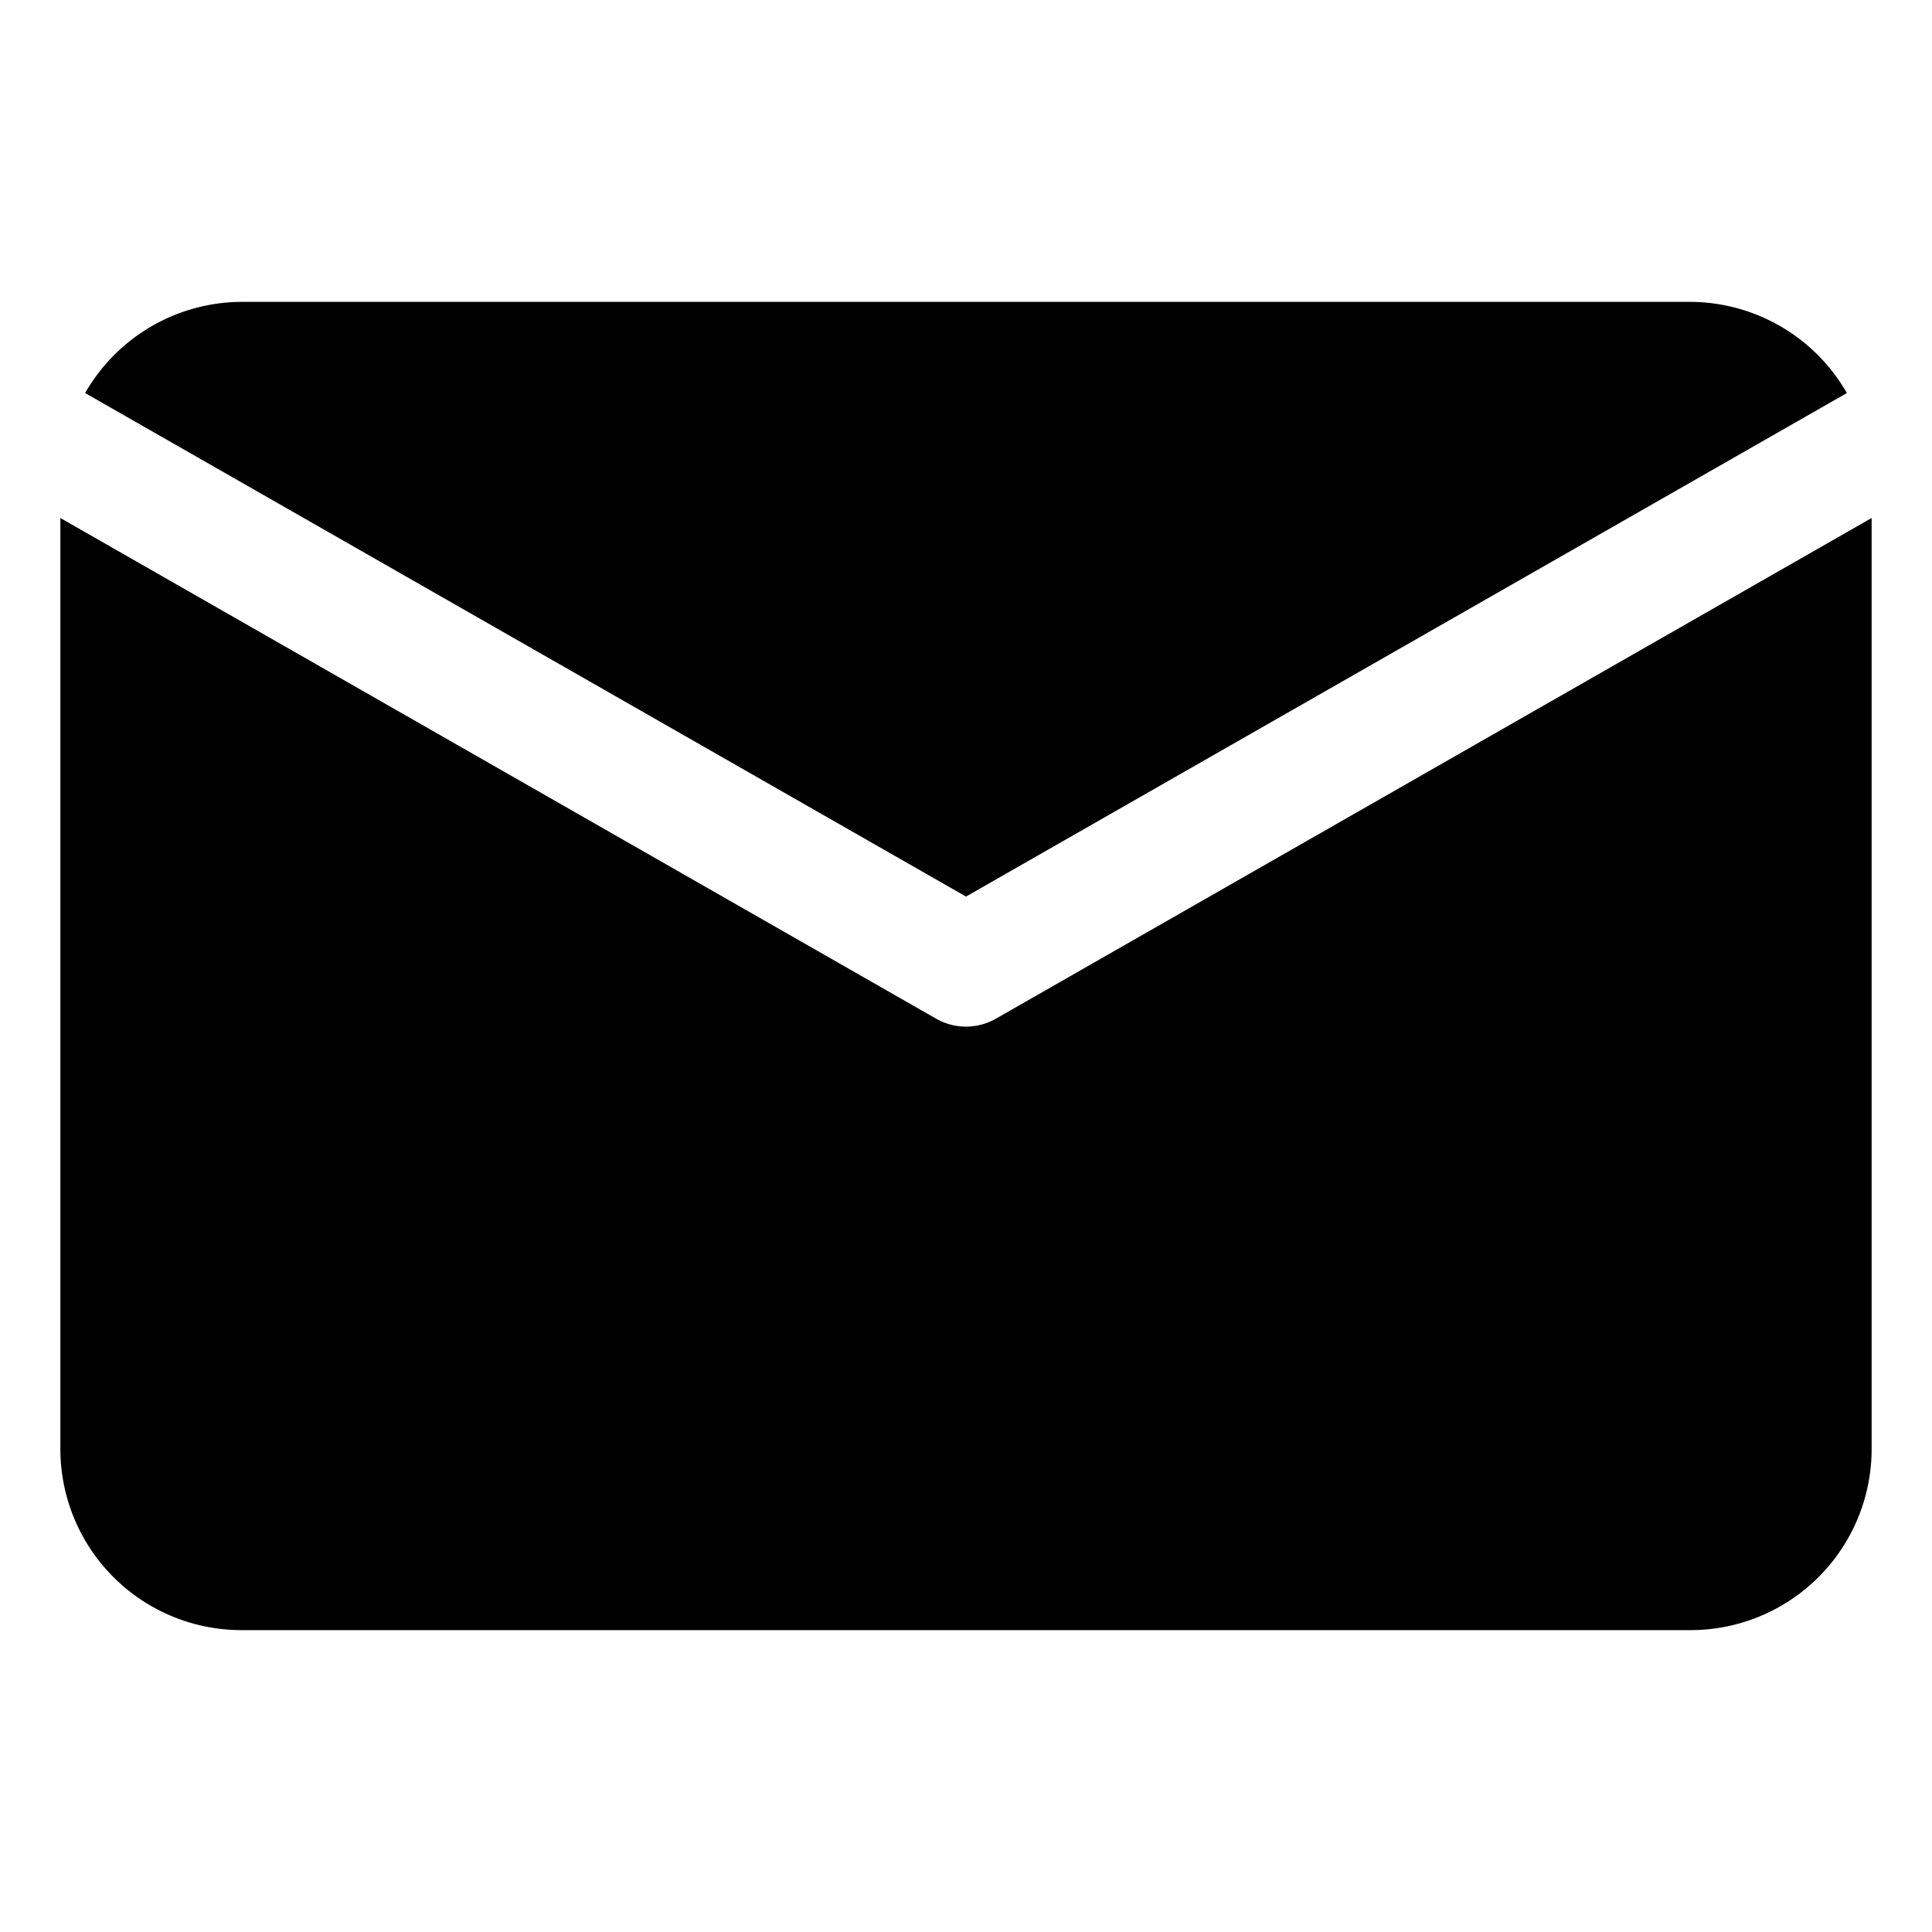
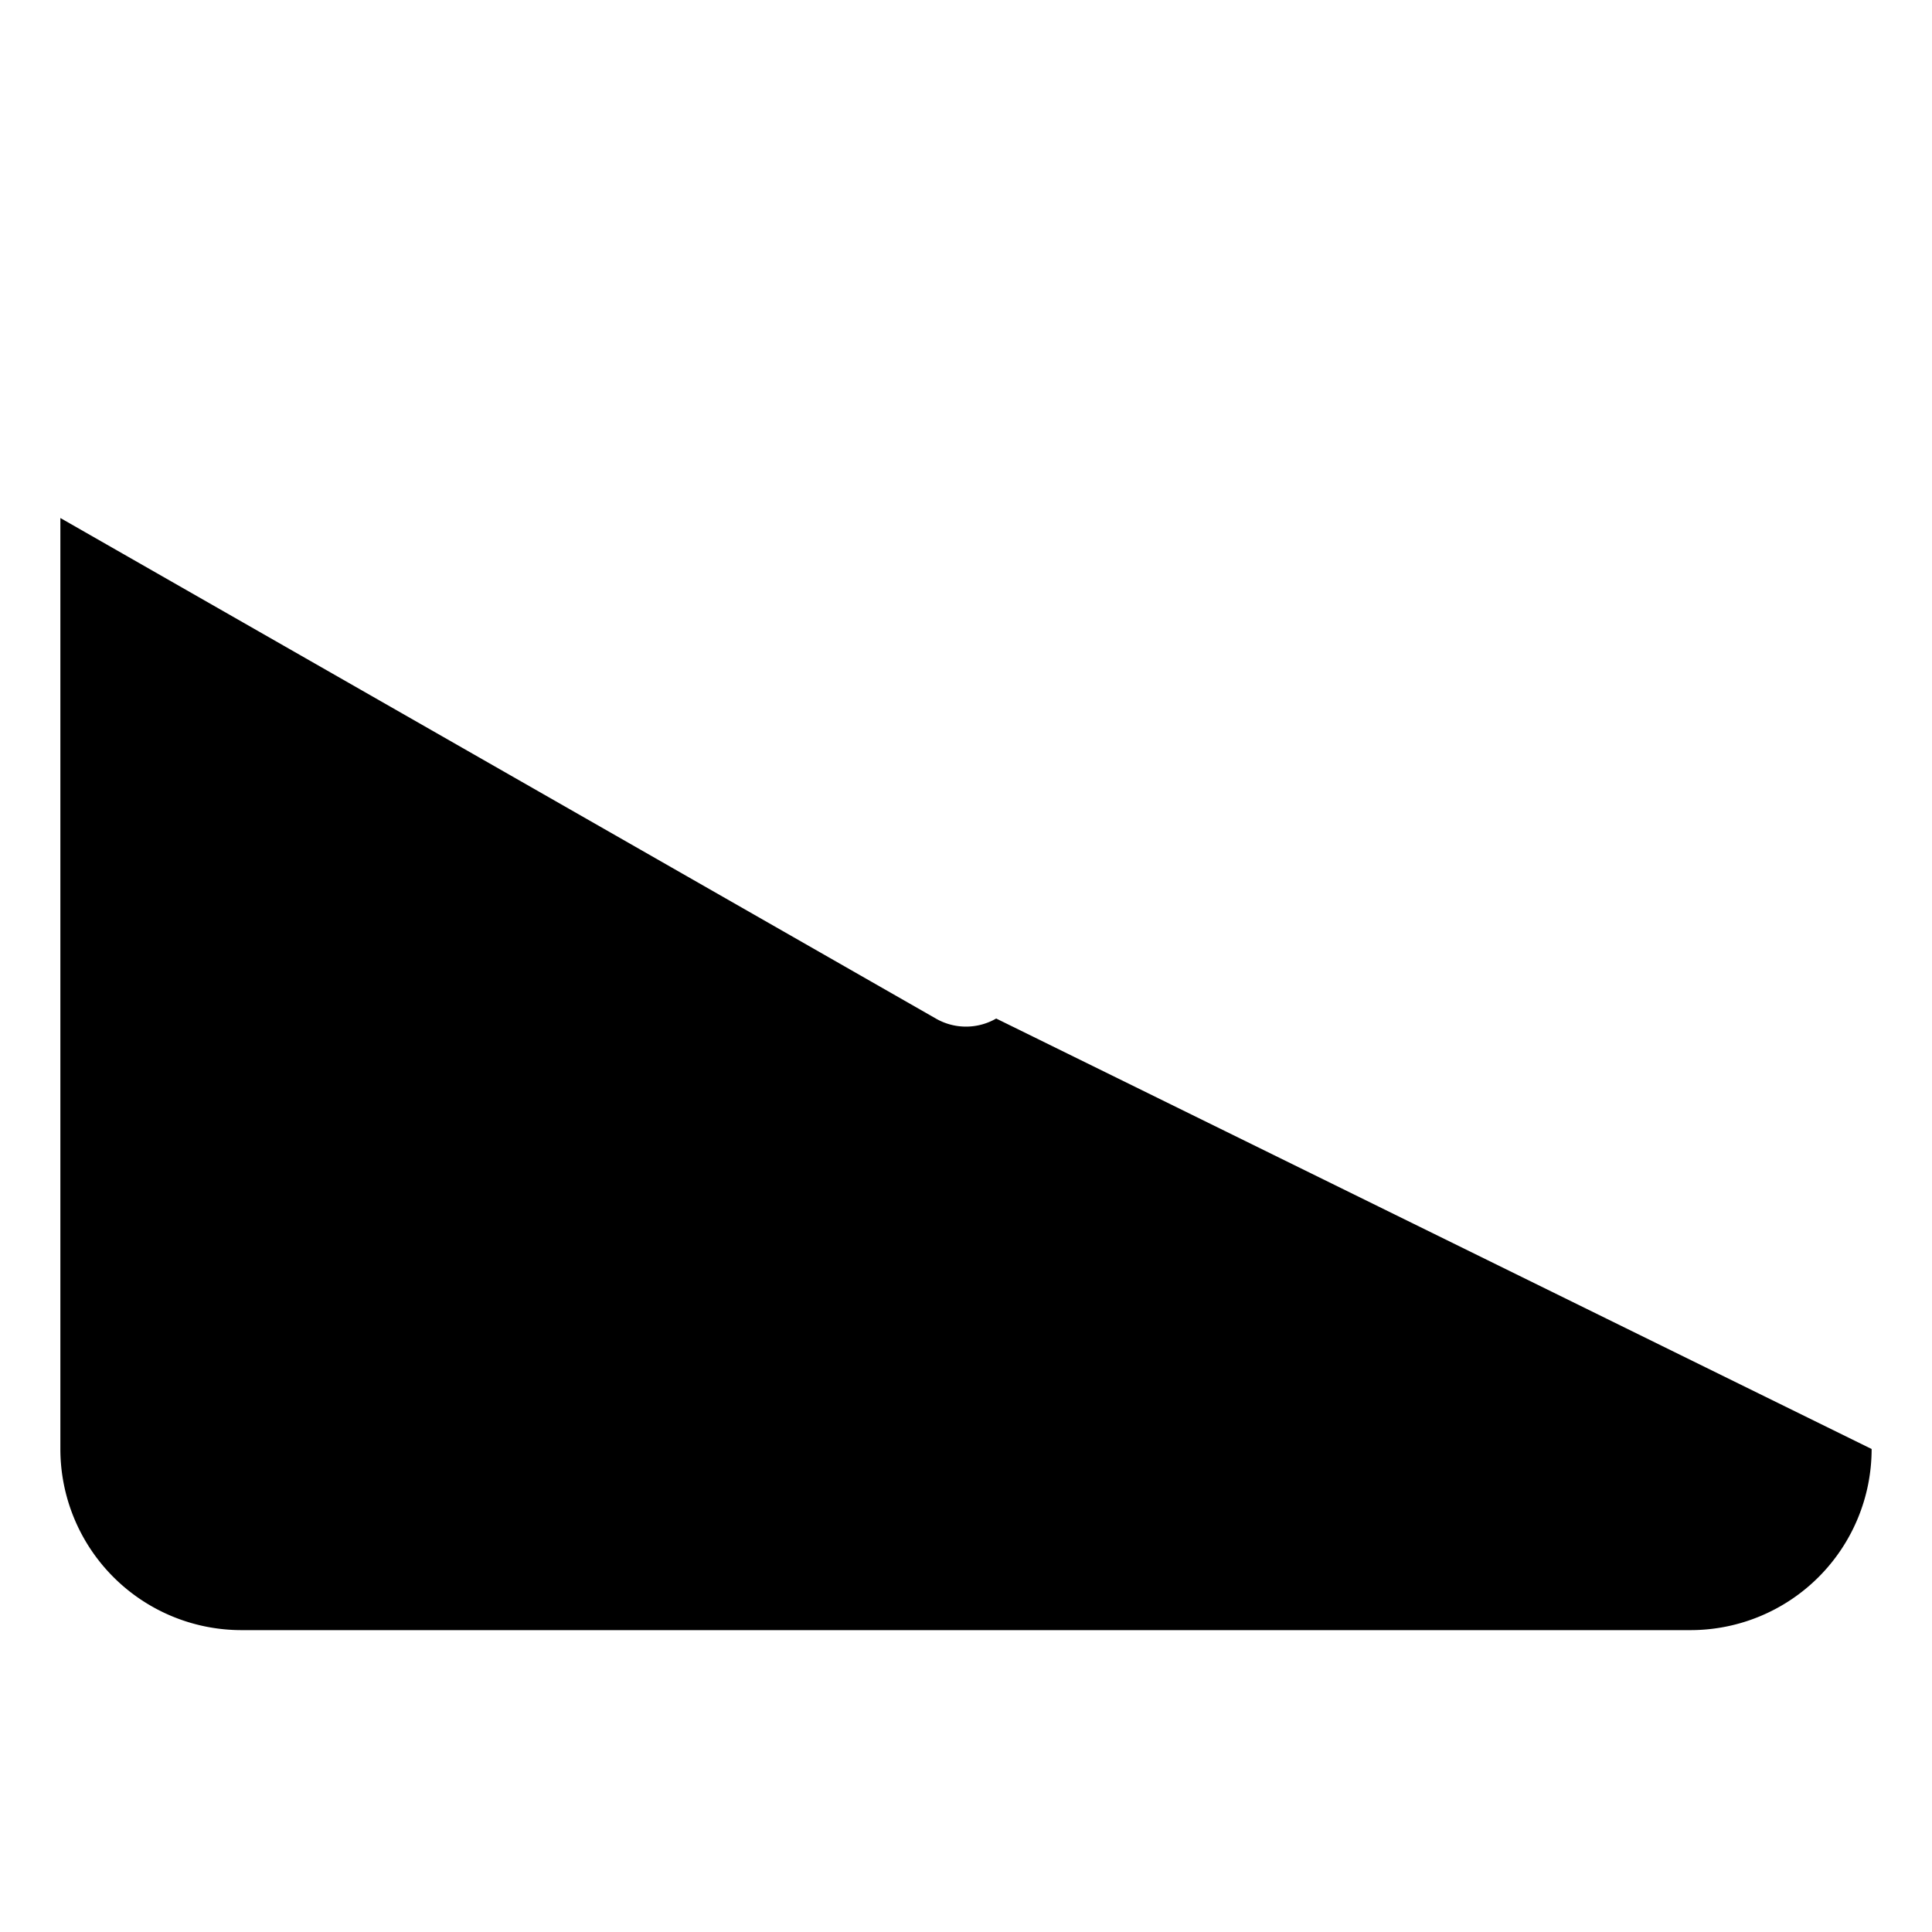
<svg xmlns="http://www.w3.org/2000/svg" id="OBJECT" height="512" viewBox="0 0 32 32" width="512">
-   <path d="m16 14.85 14.59-8.34a3 3 0 0 0 -2.59-1.51h-24a3 3 0 0 0 -2.59 1.51z" />
-   <path d="m16.5 16.87a1 1 0 0 1 -1 0l-14.5-8.29v15.42a3 3 0 0 0 3 3h24a3 3 0 0 0 3-3v-15.42z" />
+   <path d="m16.5 16.87a1 1 0 0 1 -1 0l-14.5-8.29v15.42a3 3 0 0 0 3 3h24a3 3 0 0 0 3-3z" />
</svg>